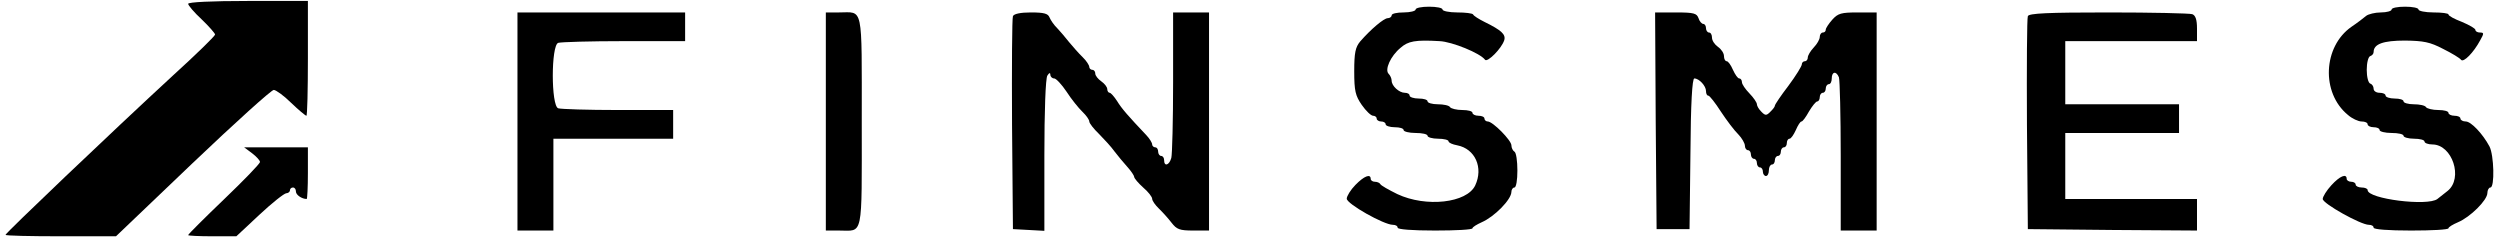
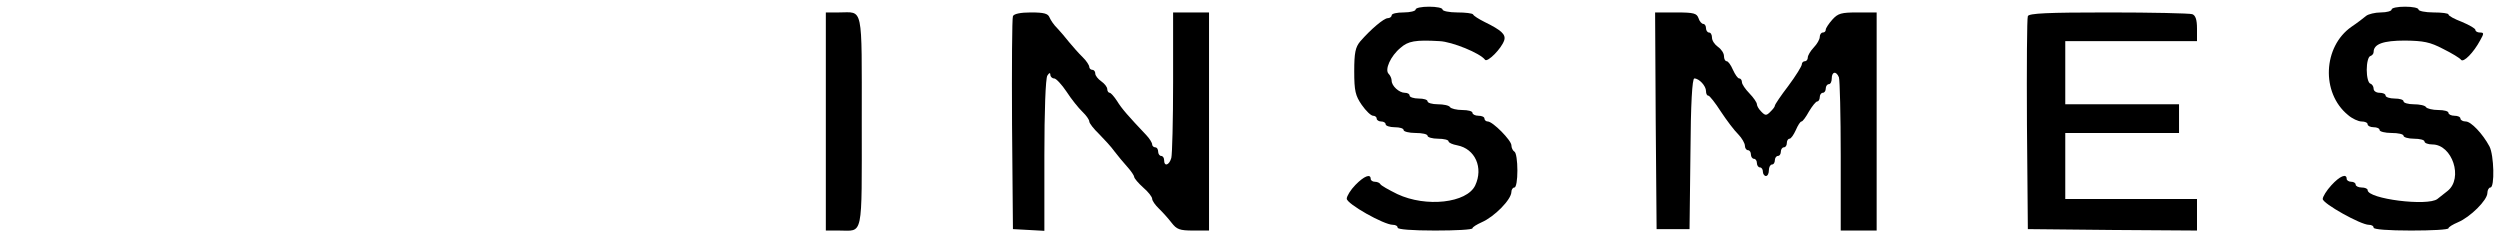
<svg xmlns="http://www.w3.org/2000/svg" width="354" height="34" viewBox="0 0 354 34" fill="none">
-   <path d="M26.641 0.542C26.641 0.745 27.489 1.761 28.548 2.736C29.608 3.752 30.456 4.728 30.456 4.89C30.456 5.093 27.785 7.694 24.479 10.701C15.576 18.91 0.781 33.011 0.781 33.255C0.781 33.377 4.3 33.458 8.581 33.458H16.424L27.277 23.096C33.254 17.407 38.426 12.733 38.765 12.733C39.062 12.733 40.206 13.546 41.224 14.562C42.284 15.578 43.259 16.39 43.386 16.39C43.513 16.39 43.598 12.733 43.598 8.263V0.136H35.119C29.905 0.136 26.641 0.298 26.641 0.542Z" fill="black" />
  <path d="M200.45 1.355C200.45 1.558 199.686 1.761 198.754 1.761C197.821 1.761 197.058 1.924 197.058 2.167C197.058 2.371 196.804 2.574 196.507 2.574C195.956 2.574 194.091 4.159 192.607 5.865C191.929 6.678 191.759 7.45 191.759 10.092C191.759 12.896 191.929 13.546 192.819 14.846C193.412 15.7 194.133 16.39 194.43 16.39C194.684 16.39 194.938 16.553 194.938 16.797C194.938 17 195.235 17.203 195.574 17.203C195.914 17.203 196.21 17.366 196.21 17.61C196.21 17.813 196.804 18.016 197.482 18.016C198.203 18.016 198.754 18.179 198.754 18.422C198.754 18.626 199.517 18.829 200.45 18.829C201.382 18.829 202.145 18.991 202.145 19.235C202.145 19.438 202.823 19.642 203.629 19.642C204.434 19.642 205.113 19.804 205.113 20.007C205.113 20.21 205.664 20.454 206.342 20.576C208.886 21.064 210.073 23.746 208.886 26.265C207.699 28.744 201.933 29.395 197.864 27.485C196.634 26.875 195.532 26.265 195.447 26.062C195.362 25.9 195.023 25.737 194.684 25.737C194.345 25.737 194.091 25.534 194.091 25.331C194.091 24.559 193.158 24.924 191.929 26.184C191.25 26.875 190.699 27.769 190.699 28.135C190.699 28.866 195.956 31.833 197.228 31.833C197.609 31.833 197.906 31.995 197.906 32.239C197.906 32.483 199.941 32.645 203.205 32.645C206.13 32.645 208.504 32.524 208.504 32.32C208.504 32.158 209.098 31.792 209.818 31.467C211.599 30.695 214.015 28.257 214.015 27.16C214.015 26.834 214.227 26.55 214.439 26.55C214.693 26.55 214.863 25.493 214.863 24.152C214.863 22.811 214.693 21.592 214.439 21.47C214.227 21.348 214.015 20.942 214.015 20.576C214.015 19.885 211.387 17.203 210.666 17.203C210.412 17.203 210.2 17 210.2 16.797C210.2 16.553 209.818 16.39 209.352 16.39C208.886 16.39 208.504 16.187 208.504 15.984C208.504 15.74 207.868 15.578 207.063 15.578C206.257 15.578 205.452 15.375 205.325 15.171C205.197 14.928 204.392 14.765 203.587 14.765C202.781 14.765 202.145 14.562 202.145 14.359C202.145 14.115 201.594 13.952 200.873 13.952C200.195 13.952 199.602 13.749 199.602 13.546C199.602 13.302 199.305 13.139 198.923 13.139C198.118 13.139 197.058 12.164 197.058 11.433C197.058 11.108 196.846 10.661 196.634 10.457C196.041 9.889 196.889 7.938 198.33 6.759C199.39 5.825 200.407 5.622 203.841 5.825C205.621 5.906 209.606 7.532 210.285 8.466C210.624 8.873 212.616 6.881 212.998 5.703C213.252 4.89 212.616 4.281 210.2 3.102C209.394 2.696 208.674 2.249 208.589 2.046C208.504 1.883 207.487 1.761 206.342 1.761C205.197 1.761 204.265 1.558 204.265 1.355C204.265 1.111 203.417 0.948 202.357 0.948C201.297 0.948 200.45 1.111 200.45 1.355Z" fill="black" />
  <path d="M338.649 1.355C338.649 1.558 337.97 1.761 337.123 1.761C336.317 1.761 335.342 2.005 335.045 2.249C334.706 2.533 333.816 3.224 332.968 3.793C328.941 6.597 328.644 13.139 332.459 16.269C333.053 16.797 333.943 17.203 334.409 17.203C334.876 17.203 335.257 17.366 335.257 17.61C335.257 17.813 335.639 18.016 336.105 18.016C336.571 18.016 336.953 18.179 336.953 18.422C336.953 18.626 337.716 18.829 338.649 18.829C339.581 18.829 340.344 18.991 340.344 19.235C340.344 19.438 341.023 19.642 341.828 19.642C342.634 19.642 343.312 19.804 343.312 20.048C343.312 20.251 343.821 20.454 344.414 20.454C347.254 20.454 348.823 25.25 346.576 27.038C346.067 27.444 345.432 27.932 345.135 28.175C343.778 29.232 335.257 28.175 335.257 26.916C335.257 26.712 334.876 26.55 334.409 26.55C333.943 26.55 333.562 26.347 333.562 26.143C333.562 25.9 333.265 25.737 332.926 25.737C332.587 25.737 332.29 25.534 332.29 25.331C332.29 24.518 331.315 24.924 330.128 26.225C329.45 26.956 328.898 27.85 328.898 28.175C328.898 28.826 334.282 31.833 335.427 31.833C335.808 31.833 336.105 31.995 336.105 32.239C336.105 32.483 338.14 32.645 341.404 32.645C344.329 32.645 346.703 32.524 346.703 32.32C346.703 32.158 347.297 31.792 348.06 31.467C349.798 30.735 352.214 28.338 352.214 27.322C352.214 26.916 352.426 26.55 352.638 26.55C353.274 26.55 353.147 21.958 352.511 20.739C351.536 18.91 349.883 17.203 349.162 17.203C348.738 17.203 348.399 17 348.399 16.797C348.399 16.553 348.017 16.39 347.551 16.39C347.085 16.39 346.703 16.187 346.703 15.984C346.703 15.74 346.067 15.578 345.262 15.578C344.457 15.578 343.651 15.375 343.524 15.171C343.397 14.928 342.591 14.765 341.786 14.765C340.98 14.765 340.344 14.562 340.344 14.359C340.344 14.115 339.793 13.952 339.073 13.952C338.394 13.952 337.801 13.749 337.801 13.546C337.801 13.302 337.419 13.139 336.953 13.139C336.487 13.139 336.105 12.896 336.105 12.571C336.105 12.245 335.893 11.92 335.639 11.839C335.342 11.758 335.13 10.864 335.13 9.889C335.13 8.913 335.342 8.019 335.639 7.938C335.893 7.857 336.105 7.613 336.105 7.369C336.105 6.231 337.462 5.744 340.556 5.744C343.185 5.784 344.075 5.947 345.94 6.922C347.17 7.532 348.314 8.222 348.484 8.466C348.823 8.913 350.264 7.45 351.197 5.703C351.748 4.728 351.748 4.606 351.155 4.606C350.815 4.606 350.519 4.443 350.519 4.24C350.519 4.037 349.671 3.549 348.611 3.102C347.551 2.696 346.703 2.249 346.703 2.046C346.703 1.883 345.771 1.761 344.584 1.761C343.439 1.761 342.464 1.558 342.464 1.355C342.464 1.111 341.616 0.948 340.556 0.948C339.497 0.948 338.649 1.111 338.649 1.355Z" fill="black" />
-   <path d="M73.273 17.203V32.645H75.817H78.361V26.143V19.642H86.839H95.318V17.61V15.578H87.517C83.236 15.578 79.42 15.456 79.039 15.334C78.021 14.968 78.021 6.434 79.039 6.069C79.42 5.947 83.617 5.825 88.365 5.825H97.013V3.793V1.761H85.143H73.273V17.203Z" fill="black" />
  <path d="M116.938 17.203V32.645H118.803C122.279 32.645 122.025 33.946 122.025 17.203C122.025 0.461 122.279 1.761 118.803 1.761H116.938V17.203Z" fill="black" />
  <path d="M143.432 2.289C143.305 2.533 143.263 9.441 143.305 17.61L143.432 32.442L145.679 32.564L147.883 32.686V21.998C147.883 15.781 148.053 11.067 148.307 10.701C148.562 10.295 148.731 10.254 148.731 10.579C148.731 10.864 148.986 11.108 149.282 11.108C149.537 11.108 150.342 11.961 151.02 12.977C151.699 14.033 152.716 15.293 153.267 15.822C153.818 16.35 154.242 16.959 154.242 17.203C154.242 17.447 154.878 18.26 155.641 18.991C156.362 19.723 157.379 20.82 157.803 21.43C158.27 22.039 159.075 23.014 159.626 23.624C160.177 24.233 160.601 24.884 160.601 25.046C160.601 25.249 161.195 25.94 161.873 26.55C162.594 27.159 163.145 27.891 163.145 28.135C163.145 28.419 163.569 29.029 164.12 29.557C164.628 30.045 165.434 30.939 165.9 31.548C166.621 32.483 167.045 32.645 168.952 32.645H171.199V17.203V1.761H168.656H166.112V11.595C166.112 17.041 165.985 21.877 165.858 22.364C165.561 23.421 164.84 23.624 164.84 22.689C164.84 22.364 164.671 22.08 164.416 22.08C164.204 22.08 163.993 21.795 163.993 21.47C163.993 21.145 163.823 20.86 163.569 20.86C163.357 20.86 163.145 20.657 163.145 20.454C163.145 20.21 162.763 19.601 162.297 19.113C159.796 16.472 158.821 15.374 158.185 14.318C157.761 13.668 157.295 13.139 157.125 13.139C156.955 13.139 156.786 12.896 156.786 12.611C156.786 12.327 156.404 11.839 155.938 11.514C155.472 11.189 155.09 10.701 155.09 10.417C155.09 10.132 154.921 9.888 154.666 9.888C154.454 9.888 154.242 9.685 154.242 9.482C154.242 9.238 153.818 8.588 153.31 8.1C152.759 7.572 151.911 6.597 151.402 5.987C150.893 5.337 150.13 4.443 149.706 3.996C149.24 3.549 148.774 2.858 148.604 2.452C148.392 1.923 147.841 1.761 145.976 1.761C144.492 1.761 143.559 1.964 143.432 2.289Z" fill="black" />
  <path d="M234.448 17.081L234.575 32.442H236.907H239.238L239.366 21.755C239.408 14.643 239.62 11.108 239.917 11.108C240.595 11.108 241.57 12.164 241.57 12.896C241.57 13.261 241.697 13.546 241.909 13.546C242.079 13.546 242.884 14.562 243.69 15.822C244.495 17.041 245.597 18.504 246.148 19.032C246.657 19.56 247.081 20.292 247.081 20.657C247.081 20.983 247.293 21.267 247.505 21.267C247.759 21.267 247.929 21.552 247.929 21.877C247.929 22.202 248.141 22.486 248.353 22.486C248.607 22.486 248.777 22.771 248.777 23.096C248.777 23.421 248.989 23.705 249.201 23.705C249.455 23.705 249.625 23.99 249.625 24.315C249.625 24.64 249.837 24.924 250.049 24.924C250.303 24.924 250.472 24.559 250.472 24.112C250.472 23.665 250.684 23.299 250.896 23.299C251.151 23.299 251.32 23.014 251.32 22.689C251.32 22.364 251.532 22.08 251.744 22.08C251.999 22.08 252.168 21.795 252.168 21.47C252.168 21.145 252.38 20.861 252.592 20.861C252.846 20.861 253.016 20.576 253.016 20.251C253.016 19.926 253.186 19.642 253.398 19.642C253.61 19.642 253.991 19.073 254.288 18.422C254.585 17.732 254.924 17.203 255.093 17.203C255.263 17.203 255.729 16.553 256.153 15.781C256.619 15.009 257.128 14.359 257.34 14.359C257.51 14.359 257.679 14.074 257.679 13.749C257.679 13.424 257.891 13.139 258.103 13.139C258.357 13.139 258.527 12.855 258.527 12.53C258.527 12.205 258.739 11.92 258.951 11.92C259.205 11.92 259.375 11.555 259.375 11.108C259.375 10.132 260.011 10.01 260.392 10.945C260.519 11.311 260.647 16.309 260.647 22.12V32.645H263.19H265.734V17.203V1.761H263.063C260.731 1.761 260.265 1.883 259.46 2.777C258.951 3.346 258.527 3.996 258.527 4.199C258.527 4.443 258.357 4.606 258.103 4.606C257.891 4.606 257.679 4.89 257.679 5.215C257.679 5.581 257.298 6.231 256.831 6.719C256.365 7.206 255.983 7.857 255.983 8.141C255.983 8.426 255.814 8.669 255.56 8.669C255.348 8.669 255.136 8.873 255.136 9.116C255.136 9.36 254.288 10.742 253.228 12.164C252.168 13.546 251.32 14.806 251.32 14.968C251.32 15.131 251.024 15.496 250.684 15.822C250.133 16.39 249.964 16.39 249.413 15.822C249.074 15.496 248.777 15.009 248.777 14.765C248.777 14.521 248.31 13.83 247.717 13.221C247.123 12.611 246.657 11.92 246.657 11.636C246.657 11.351 246.488 11.108 246.276 11.108C246.064 11.108 245.682 10.539 245.385 9.889C245.089 9.198 244.707 8.669 244.495 8.669C244.283 8.669 244.114 8.344 244.114 7.938C244.114 7.532 243.732 6.963 243.266 6.638C242.799 6.312 242.418 5.744 242.418 5.337C242.418 4.931 242.248 4.606 241.994 4.606C241.782 4.606 241.57 4.321 241.57 3.996C241.57 3.671 241.4 3.387 241.188 3.387C240.977 3.387 240.637 3.021 240.51 2.574C240.256 1.883 239.874 1.761 237.288 1.761H234.363L234.448 17.081Z" fill="black" />
  <path d="M287.143 2.289C287.016 2.533 286.974 9.442 287.016 17.61L287.143 32.442L299.14 32.564L311.095 32.645V30.41V28.175H301.769H292.442V23.502V18.829H300.497H308.551V16.797V14.765H300.497H292.442V10.295V5.825H301.769H311.095V4.037C311.095 2.777 310.883 2.167 310.417 2.005C310.035 1.883 304.694 1.761 298.547 1.761C289.941 1.761 287.27 1.883 287.143 2.289Z" fill="black" />
-   <path d="M35.713 21.714C36.306 22.161 36.815 22.73 36.815 22.933C36.815 23.177 34.526 25.534 31.728 28.216C28.93 30.898 26.641 33.174 26.641 33.296C26.641 33.377 28.167 33.458 30.074 33.458H33.466L36.73 30.41C38.511 28.744 40.249 27.363 40.545 27.363C40.8 27.363 41.054 27.159 41.054 26.956C41.054 26.712 41.266 26.55 41.478 26.55C41.732 26.55 41.902 26.794 41.902 27.119C41.902 27.607 42.75 28.175 43.428 28.175C43.513 28.175 43.598 26.509 43.598 24.518V20.861H39.104H34.568L35.713 21.714Z" fill="black" />
</svg>